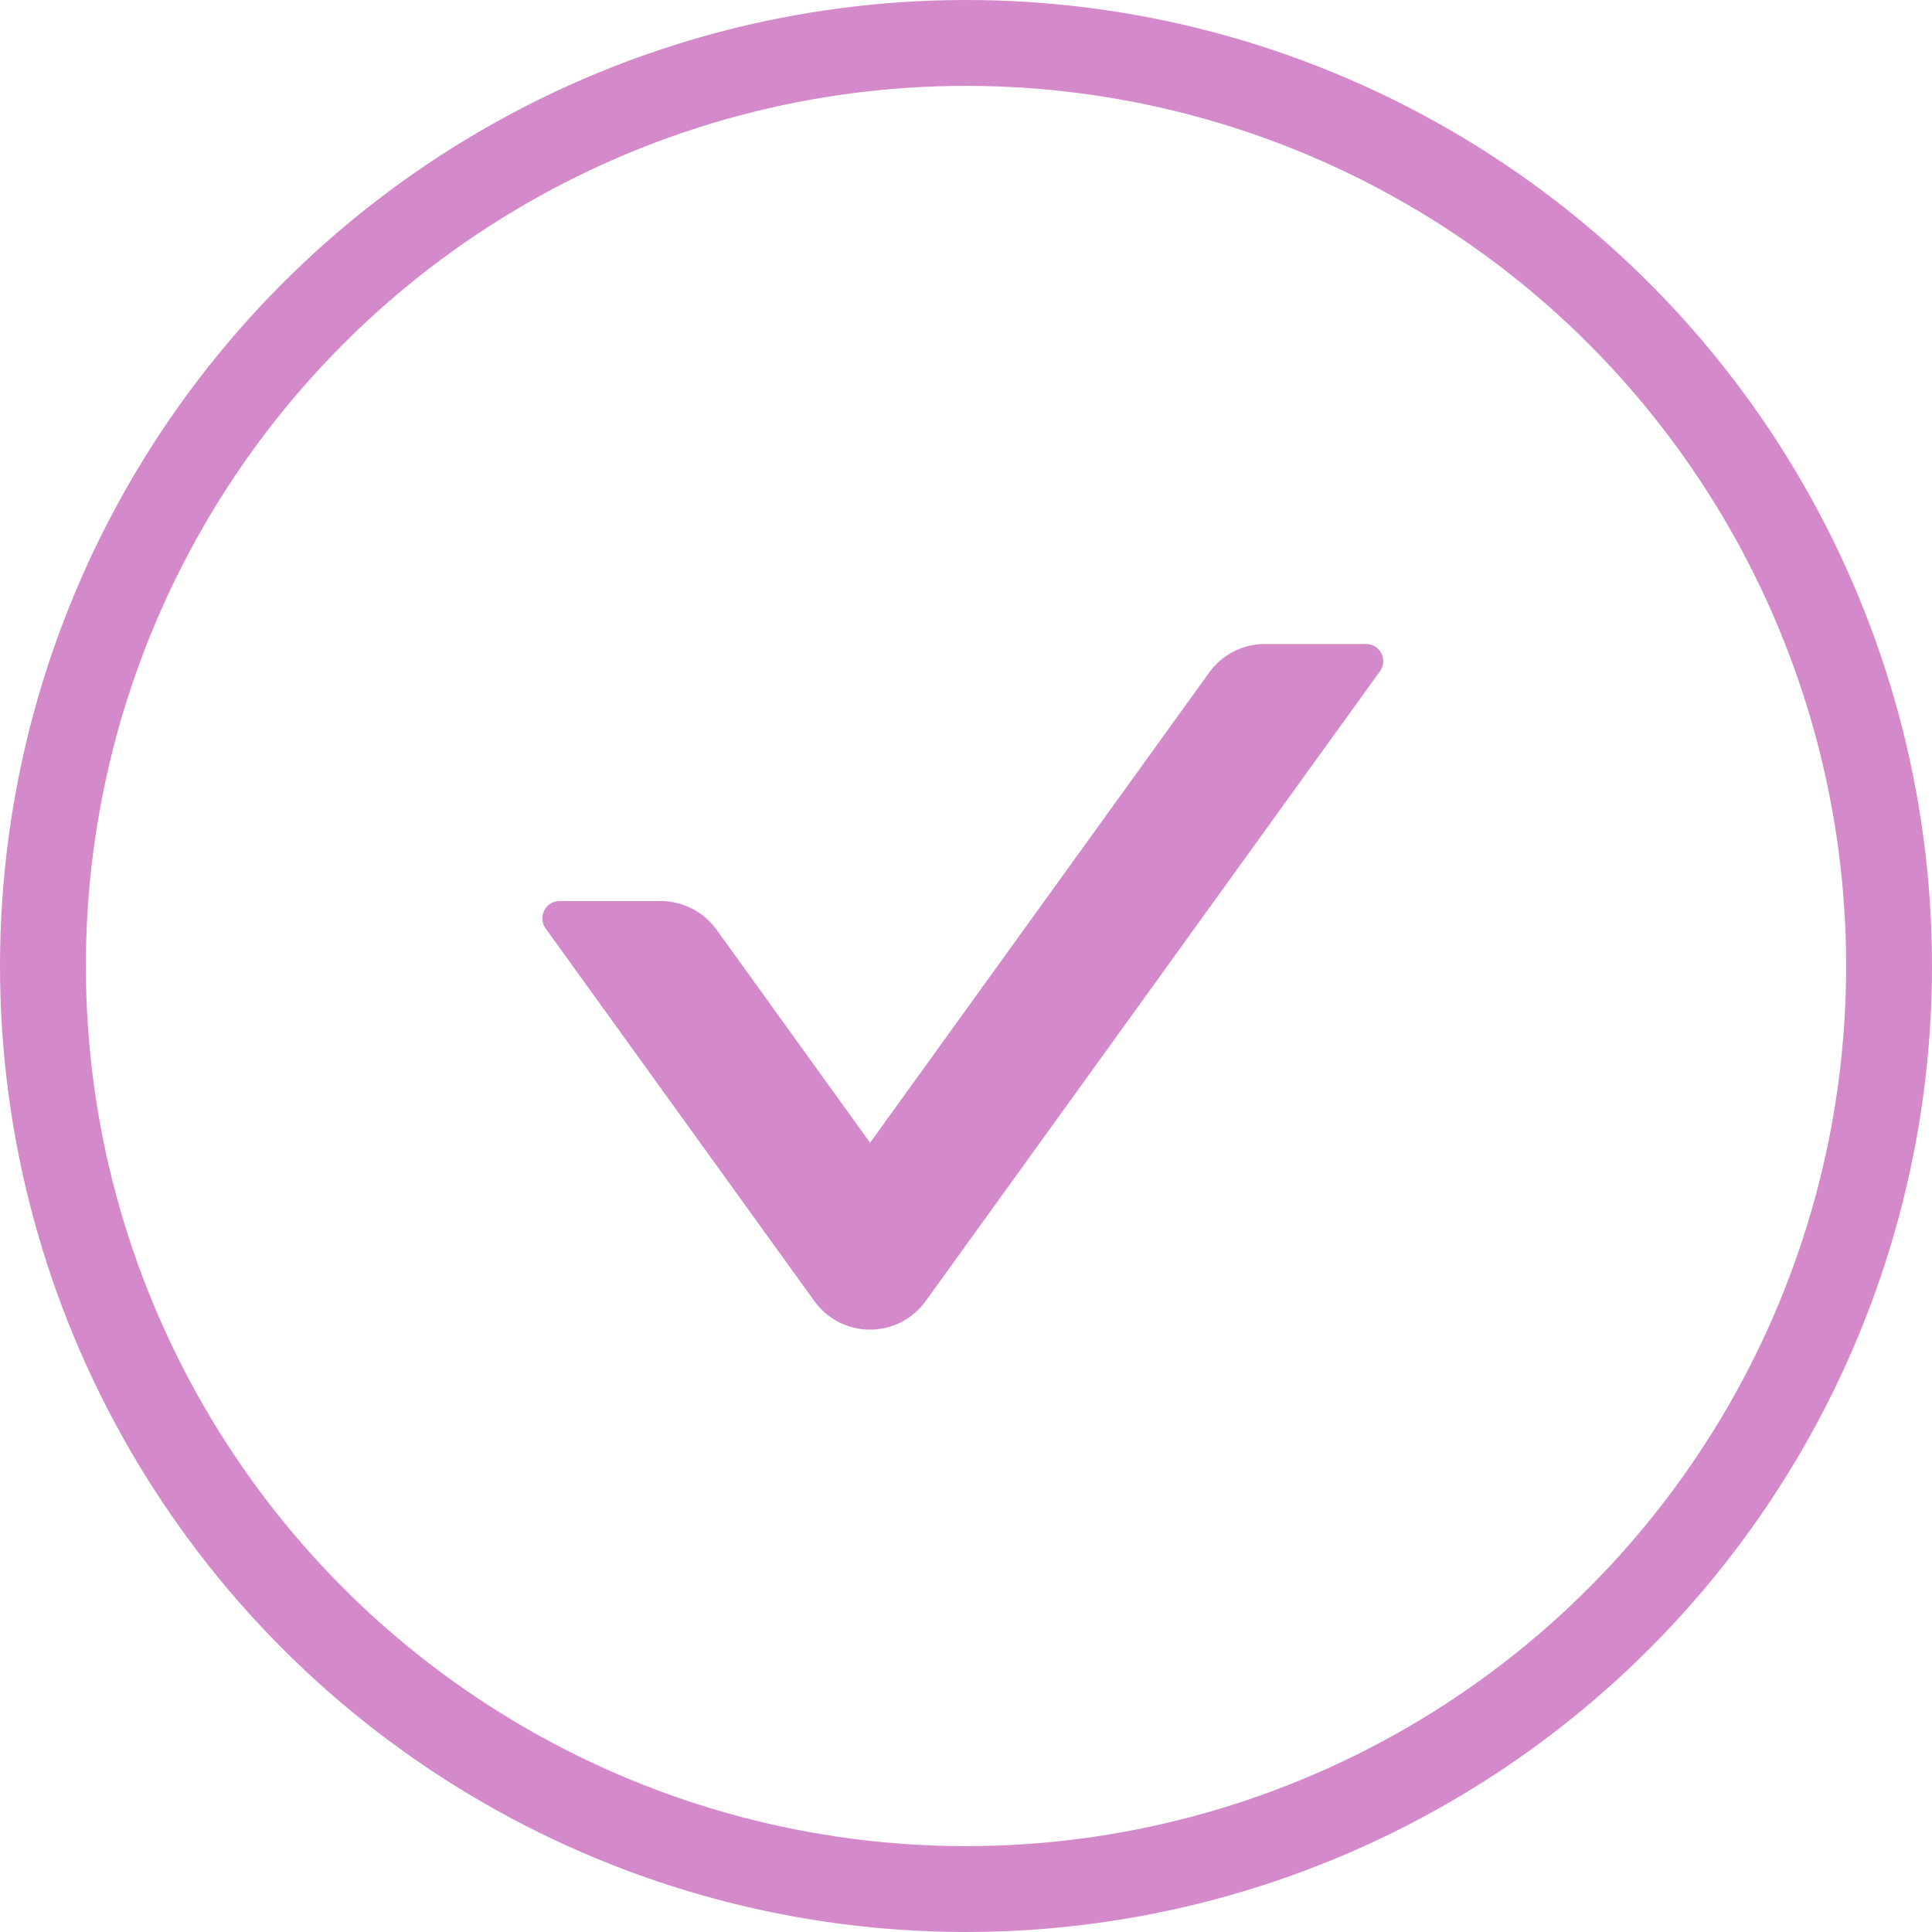
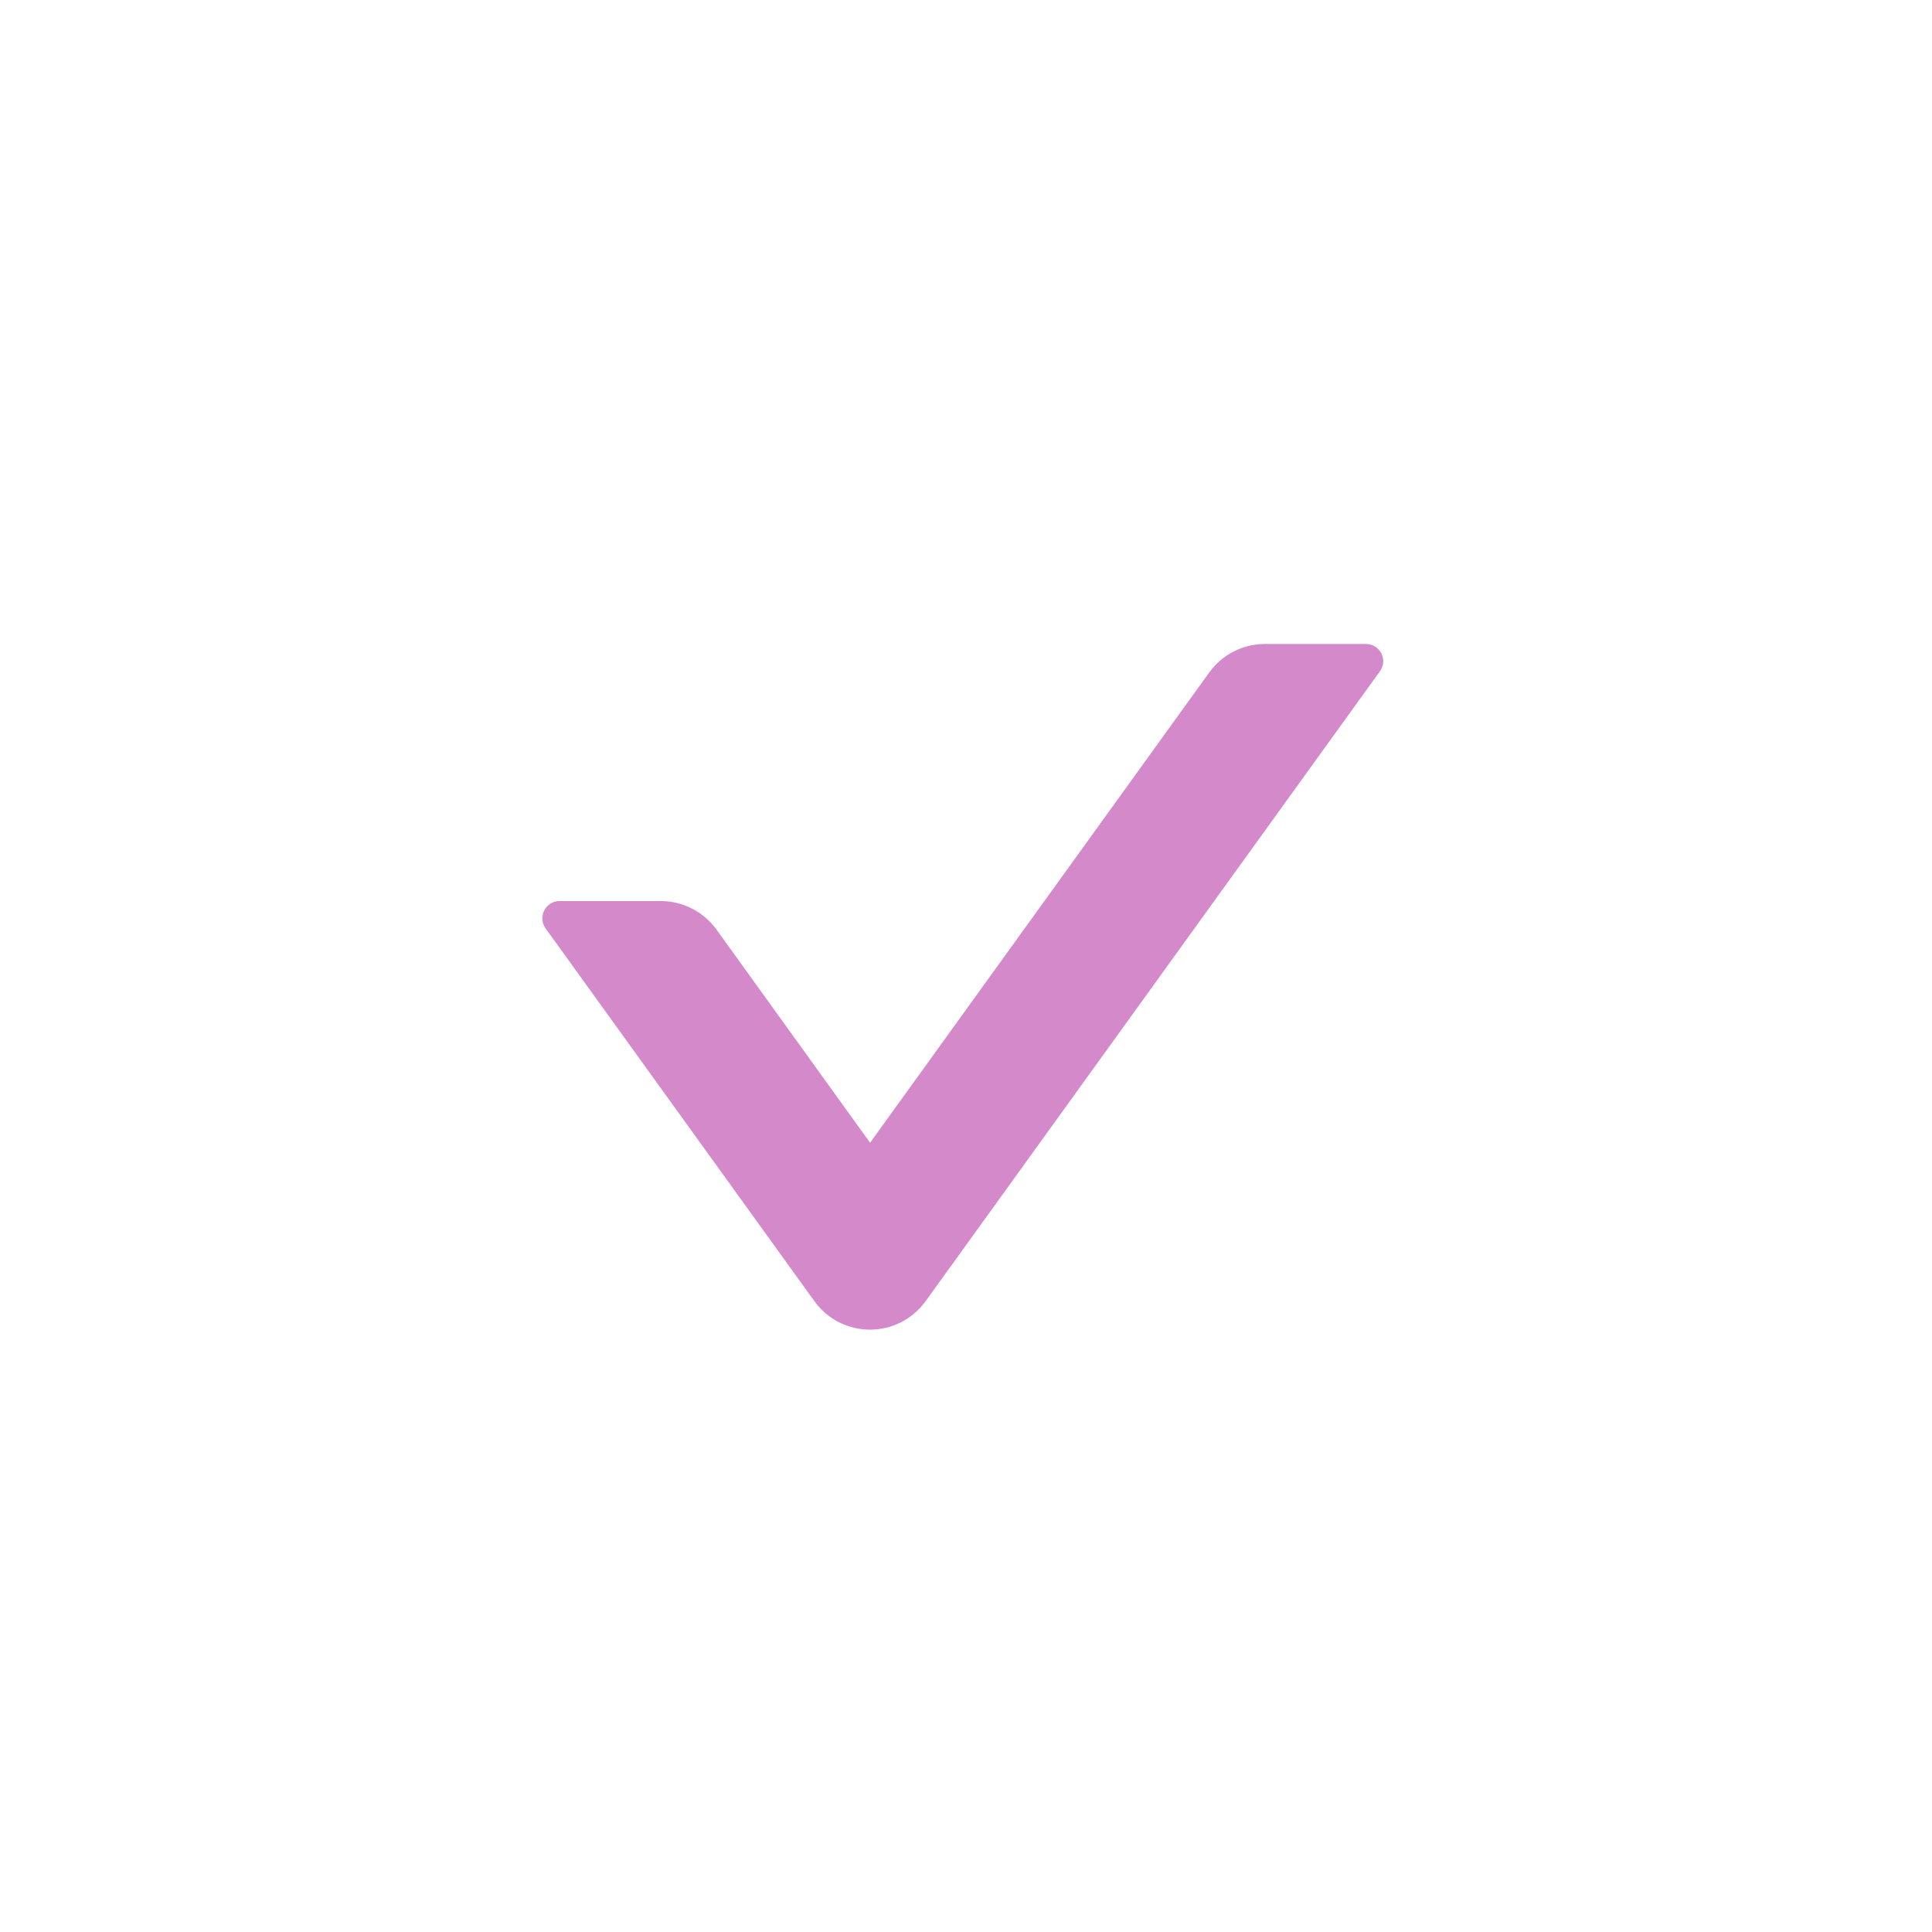
<svg xmlns="http://www.w3.org/2000/svg" width="45" height="45" viewBox="0 0 45 45" fill="none">
  <path d="M31.818 15H29.462C28.95 15 28.463 15.246 28.162 15.668L20.266 26.617L16.691 21.655C16.389 21.238 15.907 20.987 15.39 20.987H13.034C12.708 20.987 12.517 21.358 12.708 21.624L18.966 30.303C19.113 30.509 19.308 30.677 19.534 30.794C19.76 30.909 20.01 30.97 20.264 30.97C20.518 30.97 20.768 30.909 20.994 30.794C21.219 30.677 21.414 30.509 21.562 30.303L32.139 15.638C32.335 15.372 32.144 15 31.818 15Z" fill="#D489CA" />
-   <circle cx="22.5" cy="22.5" r="21.5" stroke="#D489CA" stroke-width="2" />
</svg>